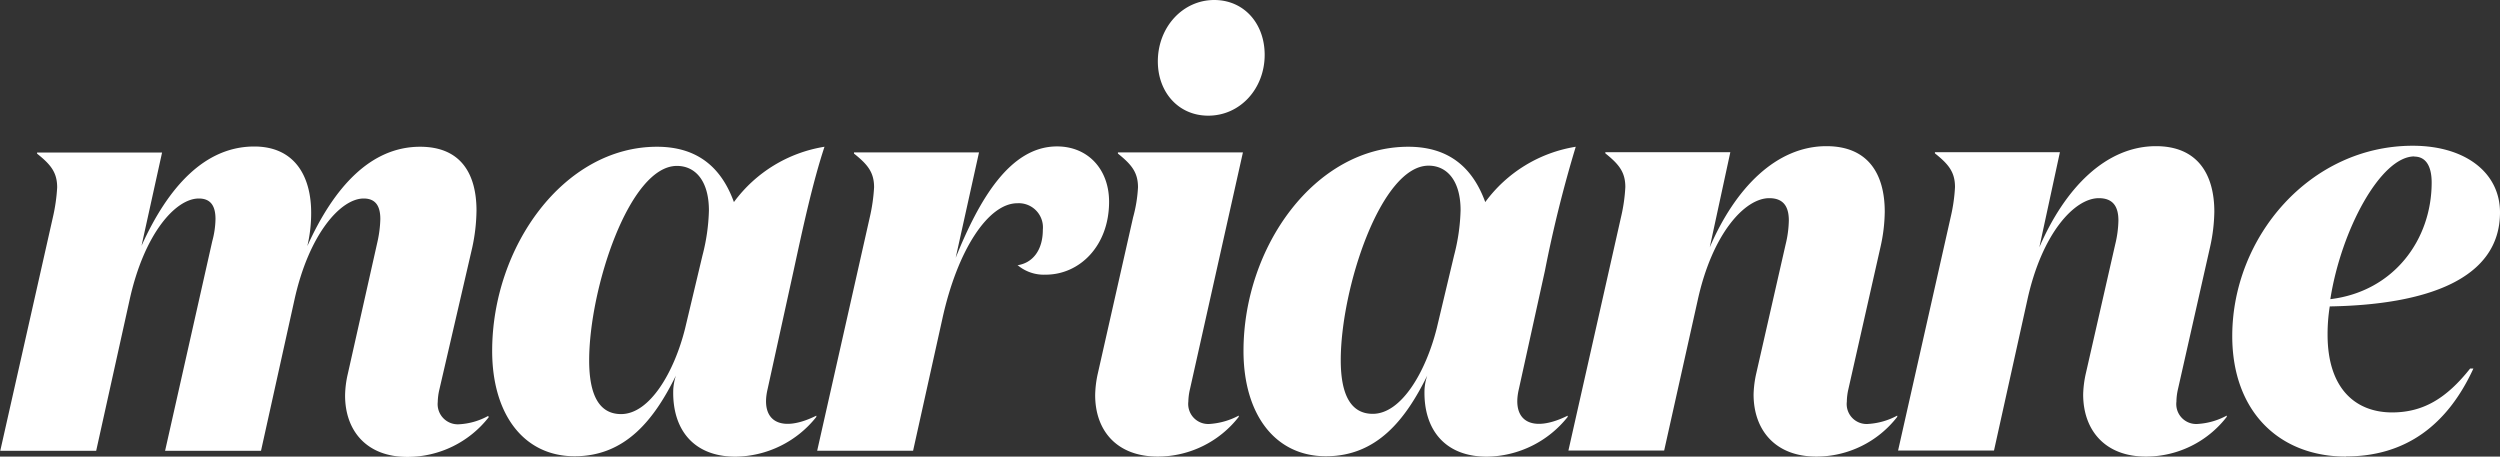
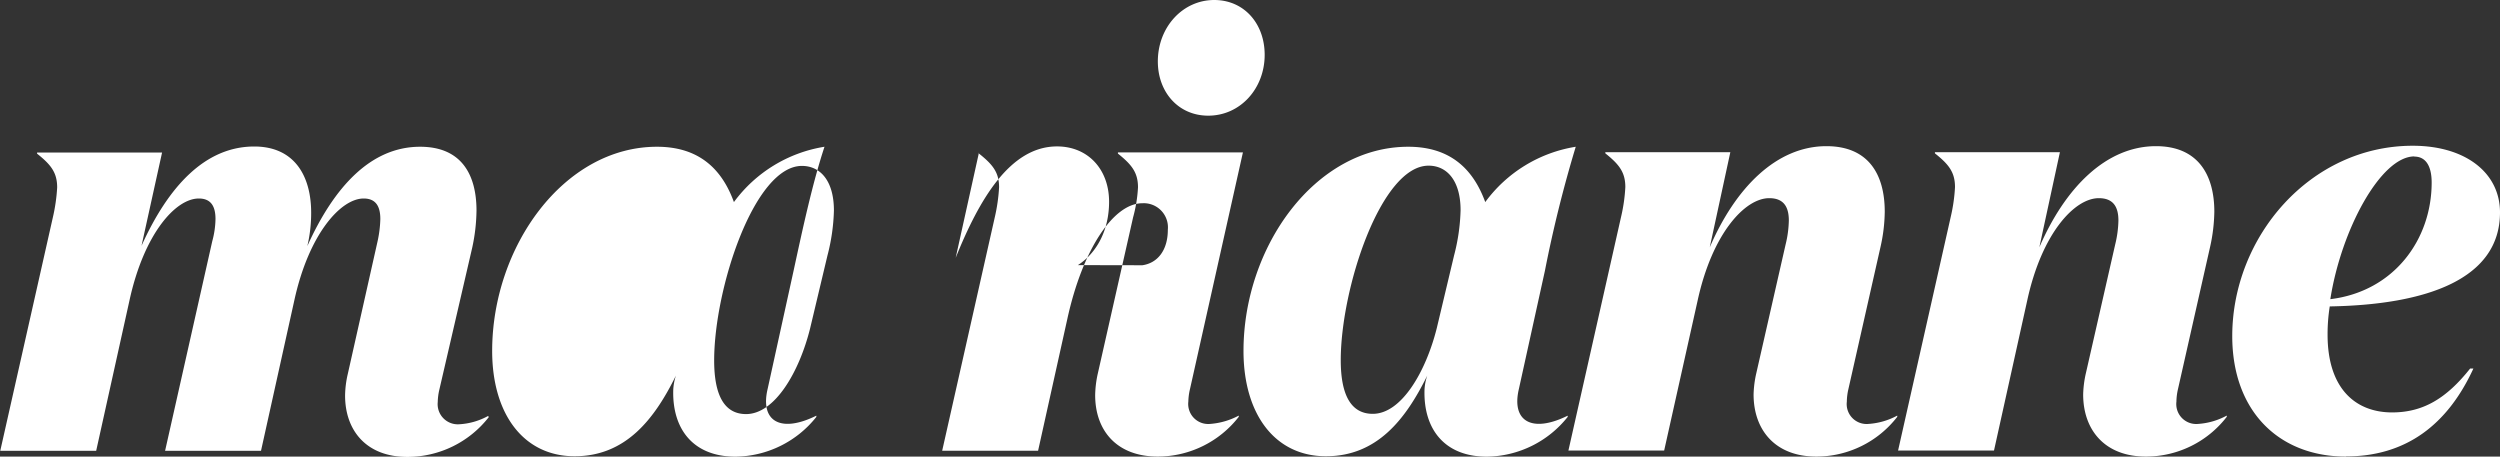
<svg xmlns="http://www.w3.org/2000/svg" id="Layer_1" data-name="Layer 1" viewBox="0 0 300 54.79">
  <rect x="0" y="0" width="300" height="54.79" fill="#333333" stroke="none" />
  <defs>
    <style>.cls-1{fill:#fff;}</style>
  </defs>
-   <path class="cls-1" d="M445.72,172.3c1.43,0,2.08,1.23,2.08,3.11,0,6.87-4.55,13.08-12.16,14,1.3-8.31,6.05-17.13,10.08-17.13m-8.19,36c7.15,0,12.16-3.76,15.28-10.55h-.39c-2.86,3.61-5.66,5.27-9.37,5.27-4.35,0-7.74-2.82-7.74-9.32a21.08,21.08,0,0,1,.26-3.4C447.22,190.08,456,187,456,179c0-4.77-4.16-8-10.47-8-12.3,0-21.66,10.92-21.66,22.84,0,9,5.59,14.46,13.66,14.46m-38.25-18.79c1.75-8,5.66-12.22,8.58-12.22,1.76,0,2.35,1.08,2.35,2.68a13,13,0,0,1-.39,2.89l-3.52,15.46a12.77,12.77,0,0,0-.32,2.53c0,4.2,2.54,7.45,7.54,7.45a12.25,12.25,0,0,0,9.69-4.77v-.15a8.32,8.32,0,0,1-3.44,1,2.39,2.39,0,0,1-2.6-2.67,7.06,7.06,0,0,1,.19-1.52l3.84-17a20.63,20.63,0,0,0,.52-4.27c0-4.48-2-7.87-7-7.87-6,0-10.92,5-14,12.14l2.47-11.42h-15v.14c1.63,1.3,2.41,2.24,2.41,4.05a20.16,20.16,0,0,1-.52,3.61l-6.31,28h11.51Zm-39.55,0c1.76-8,5.66-12.22,8.58-12.22,1.76,0,2.35,1.08,2.35,2.68a13,13,0,0,1-.39,2.89l-3.52,15.46a12.77,12.77,0,0,0-.32,2.53c0,4.2,2.54,7.45,7.54,7.45a12.28,12.28,0,0,0,9.7-4.77v-.15a8.36,8.36,0,0,1-3.45,1,2.39,2.39,0,0,1-2.6-2.67,7.06,7.06,0,0,1,.19-1.52l3.84-17a20,20,0,0,0,.52-4.27c0-4.48-1.95-7.87-7-7.87-6,0-10.93,5-14,12.14l2.47-11.42h-15v.14c1.62,1.3,2.4,2.24,2.4,4.05a20.16,20.16,0,0,1-.52,3.61l-6.31,28H355.7Zm-39,13.66c-2.6,0-3.84-2.24-3.84-6.44,0-8.6,4.82-23.34,10.54-23.34,2.21,0,3.84,1.8,3.84,5.35a23.6,23.6,0,0,1-.78,5.42l-2.08,8.74c-1.31,5.21-4.23,10.27-7.68,10.27M341.39,186a152.6,152.6,0,0,1,3.7-14.88,16.76,16.76,0,0,0-10.86,6.64c-1.37-3.75-4-6.64-9.24-6.64-11.18,0-19.77,12-19.77,24.5,0,7.59,3.77,12.64,9.89,12.64s9.56-4.4,12.16-9.68a6.14,6.14,0,0,0-.33,1.73c-.13,4.63,2.35,8,7.49,8a12.58,12.58,0,0,0,9.69-4.77v-.15c-4.23,2.1-6.77.73-5.86-3.18ZM305.15,171.8h-15v.14c1.62,1.3,2.41,2.24,2.41,4.05a16.86,16.86,0,0,1-.59,3.61l-4.23,18.72a12.82,12.82,0,0,0-.32,2.61c0,4.19,2.53,7.37,7.54,7.37a12.34,12.34,0,0,0,9.69-4.77v-.15a8.58,8.58,0,0,1-3.44,1,2.4,2.4,0,0,1-2.61-2.67,7.14,7.14,0,0,1,.2-1.52Zm-10.21-10.92c0,3.69,2.47,6.51,6.05,6.51,3.84,0,6.77-3.25,6.77-7.3,0-3.76-2.48-6.58-6.05-6.58-3.78,0-6.77,3.25-6.77,7.37m-16.85,24.43a4.89,4.89,0,0,0,3.39,1.16c4.09,0,7.61-3.47,7.61-8.75,0-3.9-2.54-6.64-6.25-6.64-5.66,0-9.36,6.43-12.16,13.37l2.8-12.65h-15v.14c1.63,1.3,2.41,2.24,2.41,4.05a21.14,21.14,0,0,1-.52,3.61l-6.31,28h11.51l3.51-15.82c1.82-8.32,5.53-13.88,9-13.88a2.9,2.9,0,0,1,3.06,3.18c0,2.46-1.23,4-3.06,4.26m-47.55,17.86c-2.6,0-3.83-2.24-3.83-6.44,0-8.6,4.81-23.34,10.53-23.34,2.22,0,3.84,1.8,3.84,5.35a23.6,23.6,0,0,1-.78,5.42l-2.08,8.74c-1.3,5.21-4.23,10.27-7.68,10.27M251.23,186c1.11-5.13,2.28-10.55,3.71-14.88a16.78,16.78,0,0,0-10.87,6.64c-1.36-3.75-4-6.64-9.23-6.64-11.19,0-19.78,12-19.78,24.5,0,7.59,3.78,12.64,9.89,12.64s9.56-4.4,12.16-9.68a6.46,6.46,0,0,0-.32,1.73c-.13,4.63,2.34,8,7.48,8a12.56,12.56,0,0,0,9.69-4.77v-.15c-4.23,2.1-6.76.73-5.85-3.18Zm-38.57-2.74a22,22,0,0,0,.52-4.48c0-4.34-1.82-7.66-6.77-7.66-5.92,0-10.34,4.84-13.53,11.92a17.18,17.18,0,0,0,.46-4c0-4.41-2-7.95-6.83-7.95-5.92,0-10.34,4.84-13.53,11.92l2.47-11.2h-15v.14c1.63,1.3,2.41,2.24,2.41,4.05a21.14,21.14,0,0,1-.52,3.61l-6.31,28h11.51l4-18.06c1.75-8,5.53-12.22,8.32-12.22,1.5,0,2,1,2,2.46a10.75,10.75,0,0,1-.39,2.67l-5.66,25.15h11.51l4-18.06c1.75-8,5.59-12.22,8.32-12.22,1.5,0,2,1,2,2.46a14,14,0,0,1-.33,2.67l-3.57,15.9a12.19,12.19,0,0,0-.33,2.61c0,4.19,2.54,7.37,7.48,7.37a12.38,12.38,0,0,0,9.76-4.77l-.07-.15a8.09,8.09,0,0,1-3.44,1,2.42,2.42,0,0,1-2.61-2.67,7.14,7.14,0,0,1,.2-1.52Z" transform="translate(-156 -153.51)" />
+   <path class="cls-1" d="M445.72,172.3c1.43,0,2.08,1.23,2.08,3.11,0,6.87-4.55,13.08-12.16,14,1.3-8.31,6.05-17.13,10.08-17.13m-8.19,36c7.15,0,12.16-3.76,15.28-10.55h-.39c-2.86,3.61-5.66,5.27-9.37,5.27-4.35,0-7.74-2.82-7.74-9.32a21.08,21.08,0,0,1,.26-3.4C447.22,190.08,456,187,456,179c0-4.77-4.16-8-10.47-8-12.3,0-21.66,10.92-21.66,22.84,0,9,5.59,14.46,13.66,14.46m-38.25-18.79c1.75-8,5.66-12.22,8.58-12.22,1.76,0,2.35,1.08,2.35,2.68a13,13,0,0,1-.39,2.89l-3.52,15.46a12.77,12.77,0,0,0-.32,2.53c0,4.2,2.54,7.45,7.54,7.45a12.25,12.25,0,0,0,9.69-4.77v-.15a8.32,8.32,0,0,1-3.44,1,2.39,2.39,0,0,1-2.6-2.67,7.06,7.06,0,0,1,.19-1.52l3.84-17a20.63,20.63,0,0,0,.52-4.27c0-4.48-2-7.87-7-7.87-6,0-10.92,5-14,12.14l2.47-11.42h-15v.14c1.63,1.3,2.41,2.24,2.41,4.05a20.16,20.16,0,0,1-.52,3.61l-6.31,28h11.51Zm-39.55,0c1.76-8,5.66-12.22,8.58-12.22,1.76,0,2.35,1.08,2.35,2.68a13,13,0,0,1-.39,2.89l-3.52,15.46a12.77,12.77,0,0,0-.32,2.53c0,4.2,2.54,7.45,7.54,7.45a12.28,12.28,0,0,0,9.7-4.77v-.15a8.36,8.36,0,0,1-3.45,1,2.39,2.39,0,0,1-2.6-2.67,7.06,7.06,0,0,1,.19-1.52l3.84-17a20,20,0,0,0,.52-4.27c0-4.48-1.95-7.87-7-7.87-6,0-10.93,5-14,12.14l2.47-11.42h-15v.14c1.62,1.3,2.4,2.24,2.4,4.05a20.16,20.16,0,0,1-.52,3.61l-6.31,28H355.7Zm-39,13.66c-2.6,0-3.84-2.24-3.84-6.44,0-8.6,4.82-23.34,10.54-23.34,2.21,0,3.84,1.8,3.84,5.35a23.6,23.6,0,0,1-.78,5.42l-2.08,8.74c-1.31,5.21-4.23,10.27-7.68,10.27M341.39,186a152.6,152.6,0,0,1,3.7-14.88,16.76,16.76,0,0,0-10.86,6.64c-1.37-3.75-4-6.64-9.24-6.64-11.18,0-19.77,12-19.77,24.5,0,7.59,3.77,12.64,9.89,12.64s9.56-4.4,12.16-9.68a6.14,6.14,0,0,0-.33,1.73c-.13,4.63,2.35,8,7.49,8a12.58,12.58,0,0,0,9.69-4.77v-.15c-4.23,2.1-6.77.73-5.86-3.18ZM305.15,171.8h-15v.14c1.62,1.3,2.41,2.24,2.41,4.05a16.86,16.86,0,0,1-.59,3.61l-4.23,18.72a12.82,12.82,0,0,0-.32,2.61c0,4.19,2.53,7.37,7.54,7.37a12.34,12.34,0,0,0,9.69-4.77v-.15a8.58,8.58,0,0,1-3.44,1,2.4,2.4,0,0,1-2.61-2.67,7.14,7.14,0,0,1,.2-1.52Zm-10.21-10.92c0,3.69,2.47,6.51,6.05,6.51,3.84,0,6.77-3.25,6.77-7.3,0-3.76-2.48-6.58-6.05-6.58-3.78,0-6.77,3.25-6.77,7.37m-16.85,24.43a4.89,4.89,0,0,0,3.39,1.16c4.09,0,7.61-3.47,7.61-8.75,0-3.9-2.54-6.64-6.25-6.64-5.66,0-9.36,6.43-12.16,13.37l2.8-12.65v.14c1.63,1.3,2.41,2.24,2.41,4.05a21.14,21.14,0,0,1-.52,3.61l-6.31,28h11.51l3.51-15.82c1.82-8.32,5.53-13.88,9-13.88a2.9,2.9,0,0,1,3.06,3.18c0,2.46-1.23,4-3.06,4.26m-47.55,17.86c-2.6,0-3.83-2.24-3.83-6.44,0-8.6,4.81-23.34,10.53-23.34,2.22,0,3.84,1.8,3.84,5.35a23.6,23.6,0,0,1-.78,5.42l-2.08,8.74c-1.3,5.21-4.23,10.27-7.68,10.27M251.23,186c1.11-5.13,2.28-10.55,3.71-14.88a16.78,16.78,0,0,0-10.87,6.64c-1.36-3.75-4-6.64-9.23-6.64-11.19,0-19.78,12-19.78,24.5,0,7.59,3.78,12.64,9.89,12.64s9.56-4.4,12.16-9.68a6.46,6.46,0,0,0-.32,1.73c-.13,4.63,2.34,8,7.48,8a12.56,12.56,0,0,0,9.69-4.77v-.15c-4.23,2.1-6.76.73-5.85-3.18Zm-38.57-2.74a22,22,0,0,0,.52-4.48c0-4.34-1.82-7.66-6.77-7.66-5.92,0-10.34,4.84-13.53,11.92a17.18,17.18,0,0,0,.46-4c0-4.41-2-7.95-6.83-7.95-5.92,0-10.34,4.84-13.53,11.92l2.47-11.2h-15v.14c1.63,1.3,2.41,2.24,2.41,4.05a21.14,21.14,0,0,1-.52,3.61l-6.31,28h11.51l4-18.06c1.75-8,5.53-12.22,8.32-12.22,1.5,0,2,1,2,2.46a10.75,10.75,0,0,1-.39,2.67l-5.66,25.15h11.51l4-18.06c1.75-8,5.59-12.22,8.32-12.22,1.5,0,2,1,2,2.46a14,14,0,0,1-.33,2.67l-3.57,15.9a12.19,12.19,0,0,0-.33,2.61c0,4.19,2.54,7.37,7.48,7.37a12.38,12.38,0,0,0,9.76-4.77l-.07-.15a8.09,8.09,0,0,1-3.44,1,2.42,2.42,0,0,1-2.61-2.67,7.14,7.14,0,0,1,.2-1.52Z" transform="translate(-156 -153.51)" />
</svg>